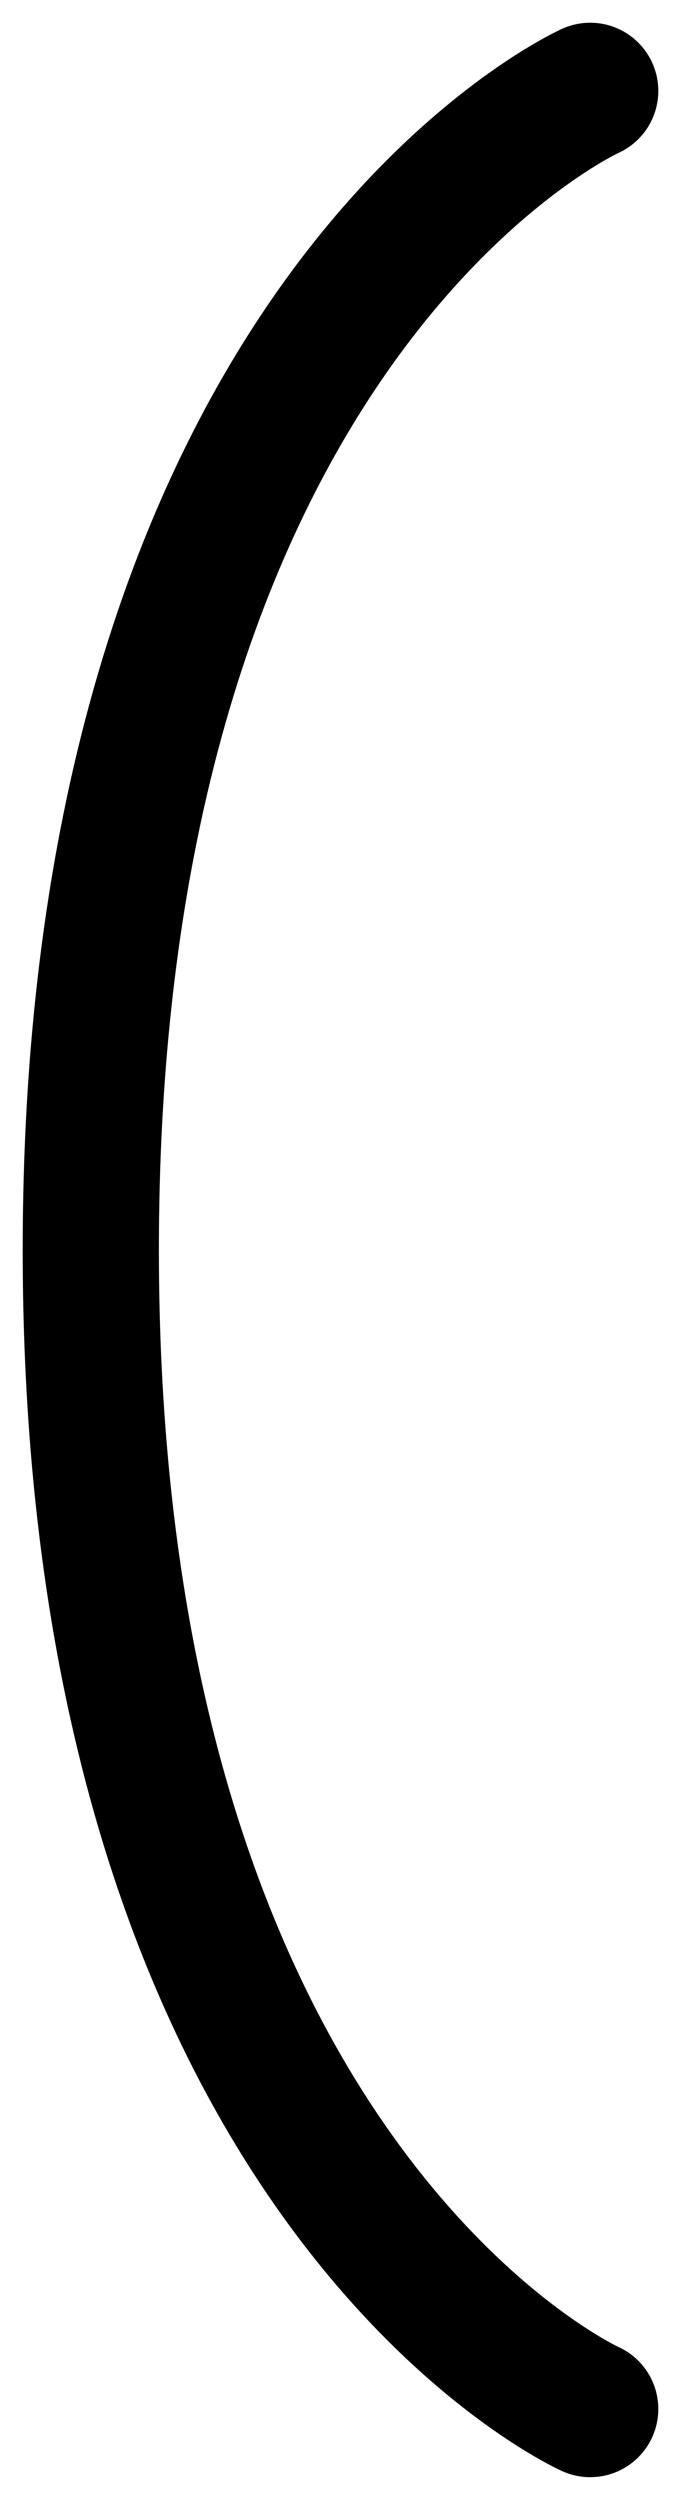
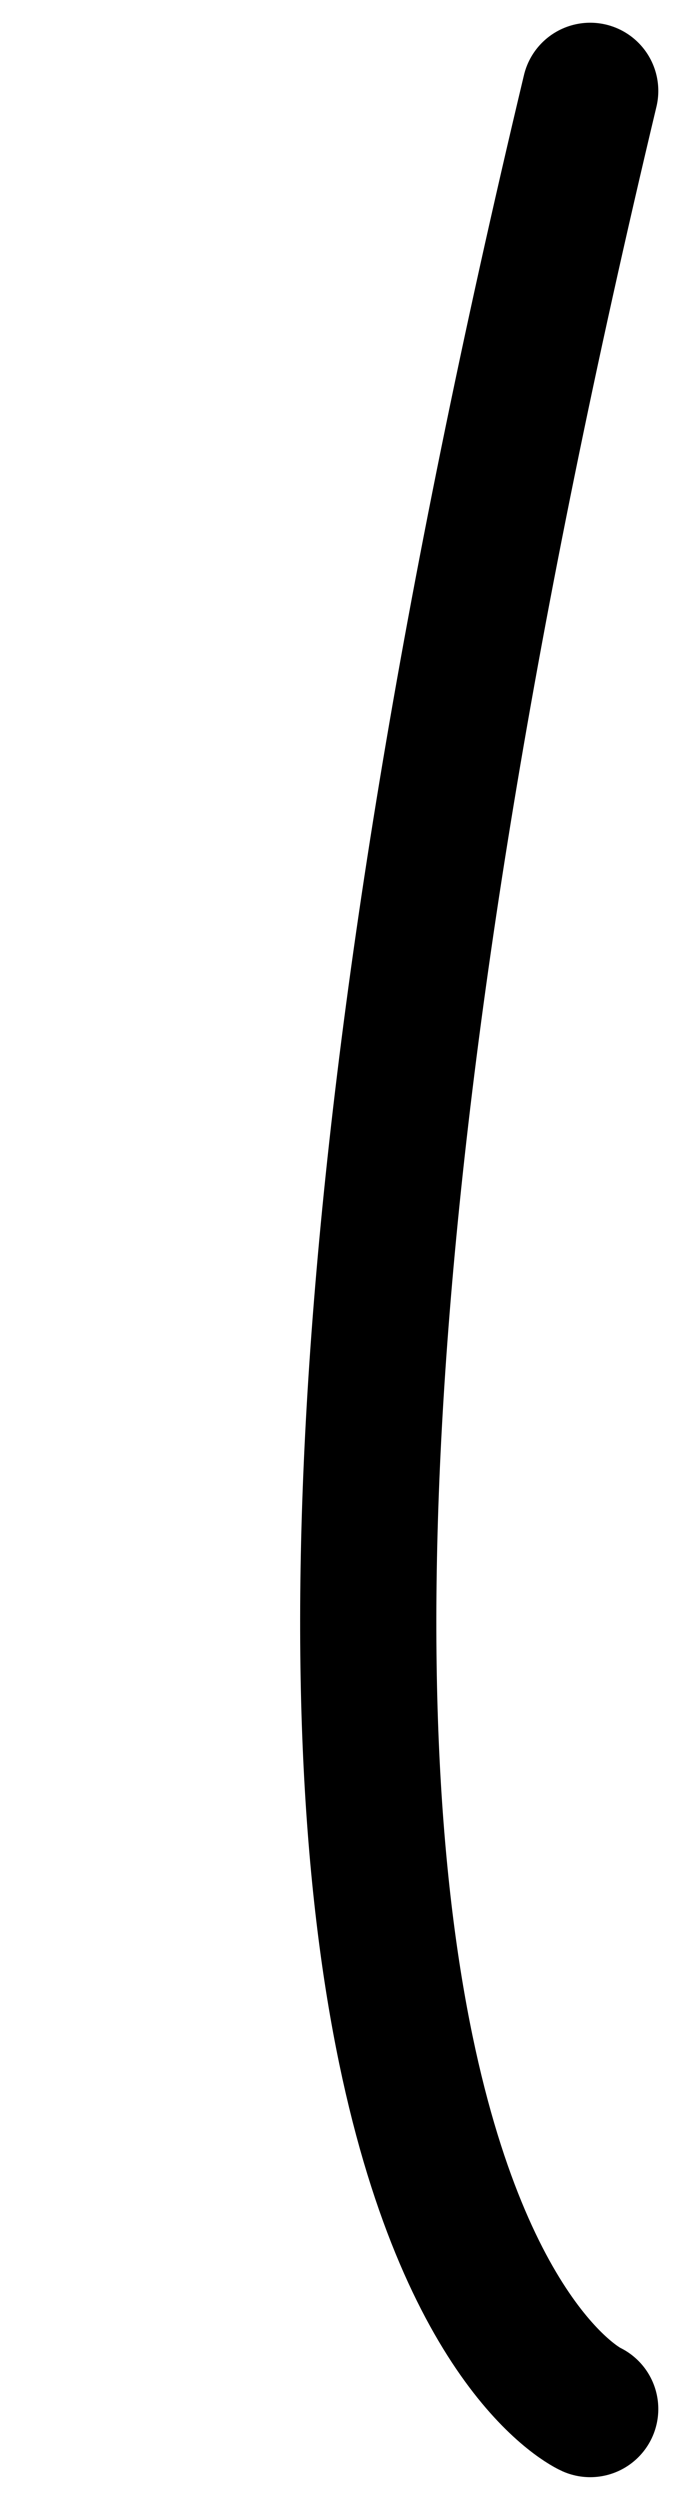
<svg xmlns="http://www.w3.org/2000/svg" width="15" height="55" viewBox="0 0 15 55" fill="none">
-   <path d="M13 2C13 2 2 6.935 2 27.5C2 48.065 13 53 13 53" stroke="black" stroke-width="3" stroke-linecap="round" stroke-linejoin="round" />
+   <path d="M13 2C2 48.065 13 53 13 53" stroke="black" stroke-width="3" stroke-linecap="round" stroke-linejoin="round" />
</svg>